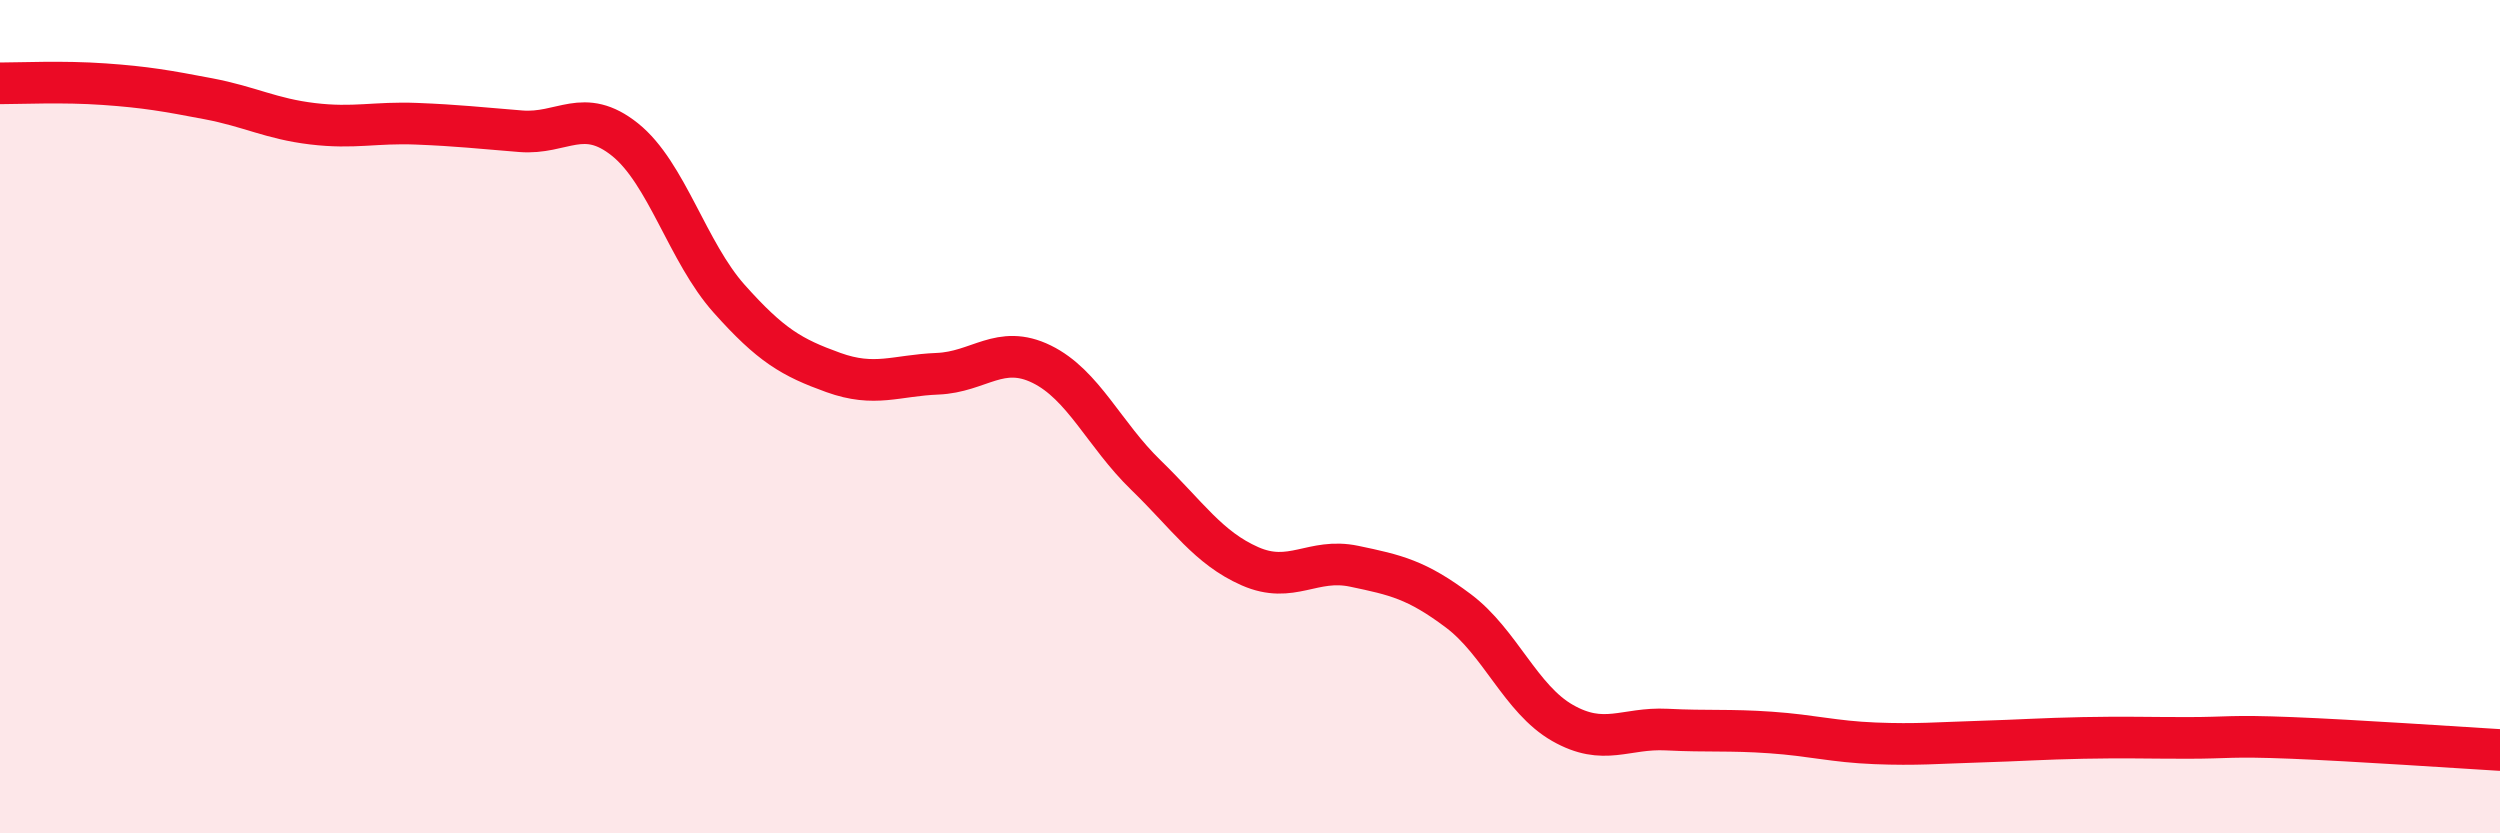
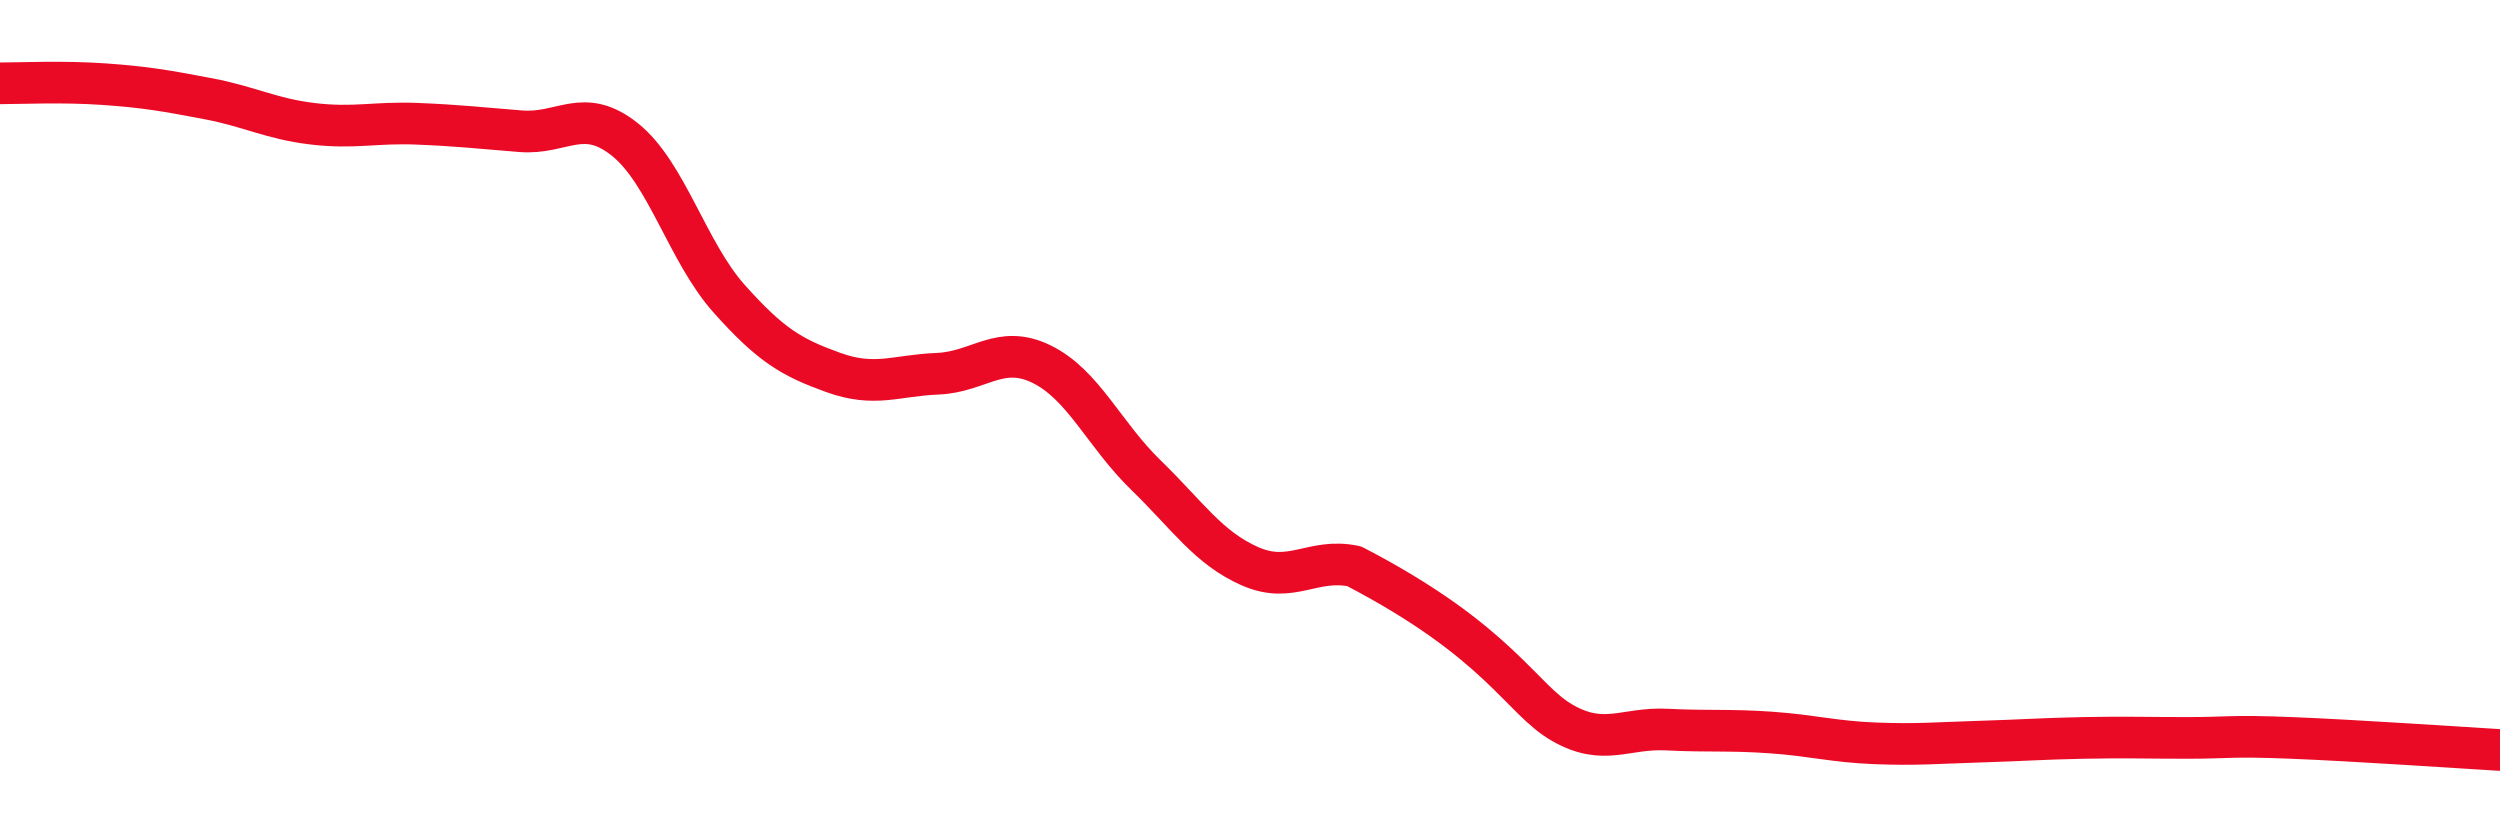
<svg xmlns="http://www.w3.org/2000/svg" width="60" height="20" viewBox="0 0 60 20">
-   <path d="M 0,2 C 0.5,2 1.5,1.95 2.5,2.02 C 3.5,2.09 4,2.18 5,2.37 C 6,2.56 6.5,2.85 7.5,2.97 C 8.5,3.09 9,2.93 10,2.97 C 11,3.01 11.5,3.07 12.5,3.15 C 13.5,3.23 14,2.55 15,3.35 C 16,4.15 16.5,6.05 17.5,7.17 C 18.5,8.29 19,8.58 20,8.94 C 21,9.3 21.5,9.01 22.5,8.97 C 23.5,8.93 24,8.25 25,8.74 C 26,9.23 26.5,10.43 27.5,11.4 C 28.5,12.37 29,13.15 30,13.59 C 31,14.03 31.5,13.38 32.5,13.59 C 33.5,13.8 34,13.91 35,14.66 C 36,15.41 36.5,16.78 37.5,17.35 C 38.5,17.92 39,17.46 40,17.51 C 41,17.56 41.5,17.51 42.5,17.58 C 43.5,17.65 44,17.8 45,17.84 C 46,17.88 46.5,17.83 47.5,17.8 C 48.5,17.77 49,17.73 50,17.71 C 51,17.69 51.5,17.71 52.5,17.71 C 53.5,17.71 53.5,17.65 55,17.71 C 56.5,17.77 59,17.94 60,18L60 20L0 20Z" fill="#EB0A25" opacity="0.1" stroke-linecap="round" stroke-linejoin="round" />
-   <path d="M 0,2 C 0.5,2 1.5,1.95 2.5,2.02 C 3.5,2.09 4,2.18 5,2.37 C 6,2.56 6.5,2.85 7.5,2.97 C 8.5,3.09 9,2.93 10,2.97 C 11,3.01 11.5,3.07 12.5,3.15 C 13.5,3.23 14,2.55 15,3.35 C 16,4.15 16.5,6.05 17.5,7.17 C 18.5,8.29 19,8.58 20,8.94 C 21,9.3 21.5,9.01 22.5,8.97 C 23.5,8.93 24,8.25 25,8.74 C 26,9.23 26.5,10.43 27.5,11.4 C 28.5,12.37 29,13.15 30,13.59 C 31,14.03 31.5,13.38 32.5,13.59 C 33.5,13.8 34,13.91 35,14.66 C 36,15.41 36.5,16.78 37.5,17.35 C 38.5,17.92 39,17.46 40,17.51 C 41,17.56 41.5,17.51 42.5,17.58 C 43.5,17.65 44,17.8 45,17.84 C 46,17.88 46.5,17.83 47.5,17.8 C 48.5,17.77 49,17.73 50,17.71 C 51,17.69 51.5,17.71 52.5,17.71 C 53.5,17.71 53.5,17.65 55,17.71 C 56.5,17.77 59,17.94 60,18" stroke="#EB0A25" stroke-width="1" fill="none" stroke-linecap="round" stroke-linejoin="round" />
+   <path d="M 0,2 C 0.5,2 1.5,1.95 2.5,2.02 C 3.5,2.09 4,2.18 5,2.37 C 6,2.56 6.5,2.85 7.5,2.97 C 8.5,3.09 9,2.93 10,2.97 C 11,3.01 11.5,3.07 12.5,3.15 C 13.5,3.23 14,2.55 15,3.35 C 16,4.15 16.5,6.05 17.5,7.17 C 18.5,8.29 19,8.58 20,8.94 C 21,9.3 21.5,9.01 22.5,8.97 C 23.5,8.93 24,8.25 25,8.74 C 26,9.23 26.5,10.43 27.5,11.4 C 28.5,12.37 29,13.15 30,13.59 C 31,14.03 31.5,13.38 32.5,13.59 C 36,15.41 36.5,16.78 37.5,17.35 C 38.5,17.92 39,17.46 40,17.51 C 41,17.56 41.5,17.51 42.5,17.58 C 43.5,17.65 44,17.8 45,17.84 C 46,17.88 46.5,17.83 47.5,17.8 C 48.5,17.77 49,17.73 50,17.71 C 51,17.69 51.5,17.71 52.5,17.71 C 53.5,17.71 53.5,17.65 55,17.71 C 56.5,17.77 59,17.94 60,18" stroke="#EB0A25" stroke-width="1" fill="none" stroke-linecap="round" stroke-linejoin="round" />
</svg>